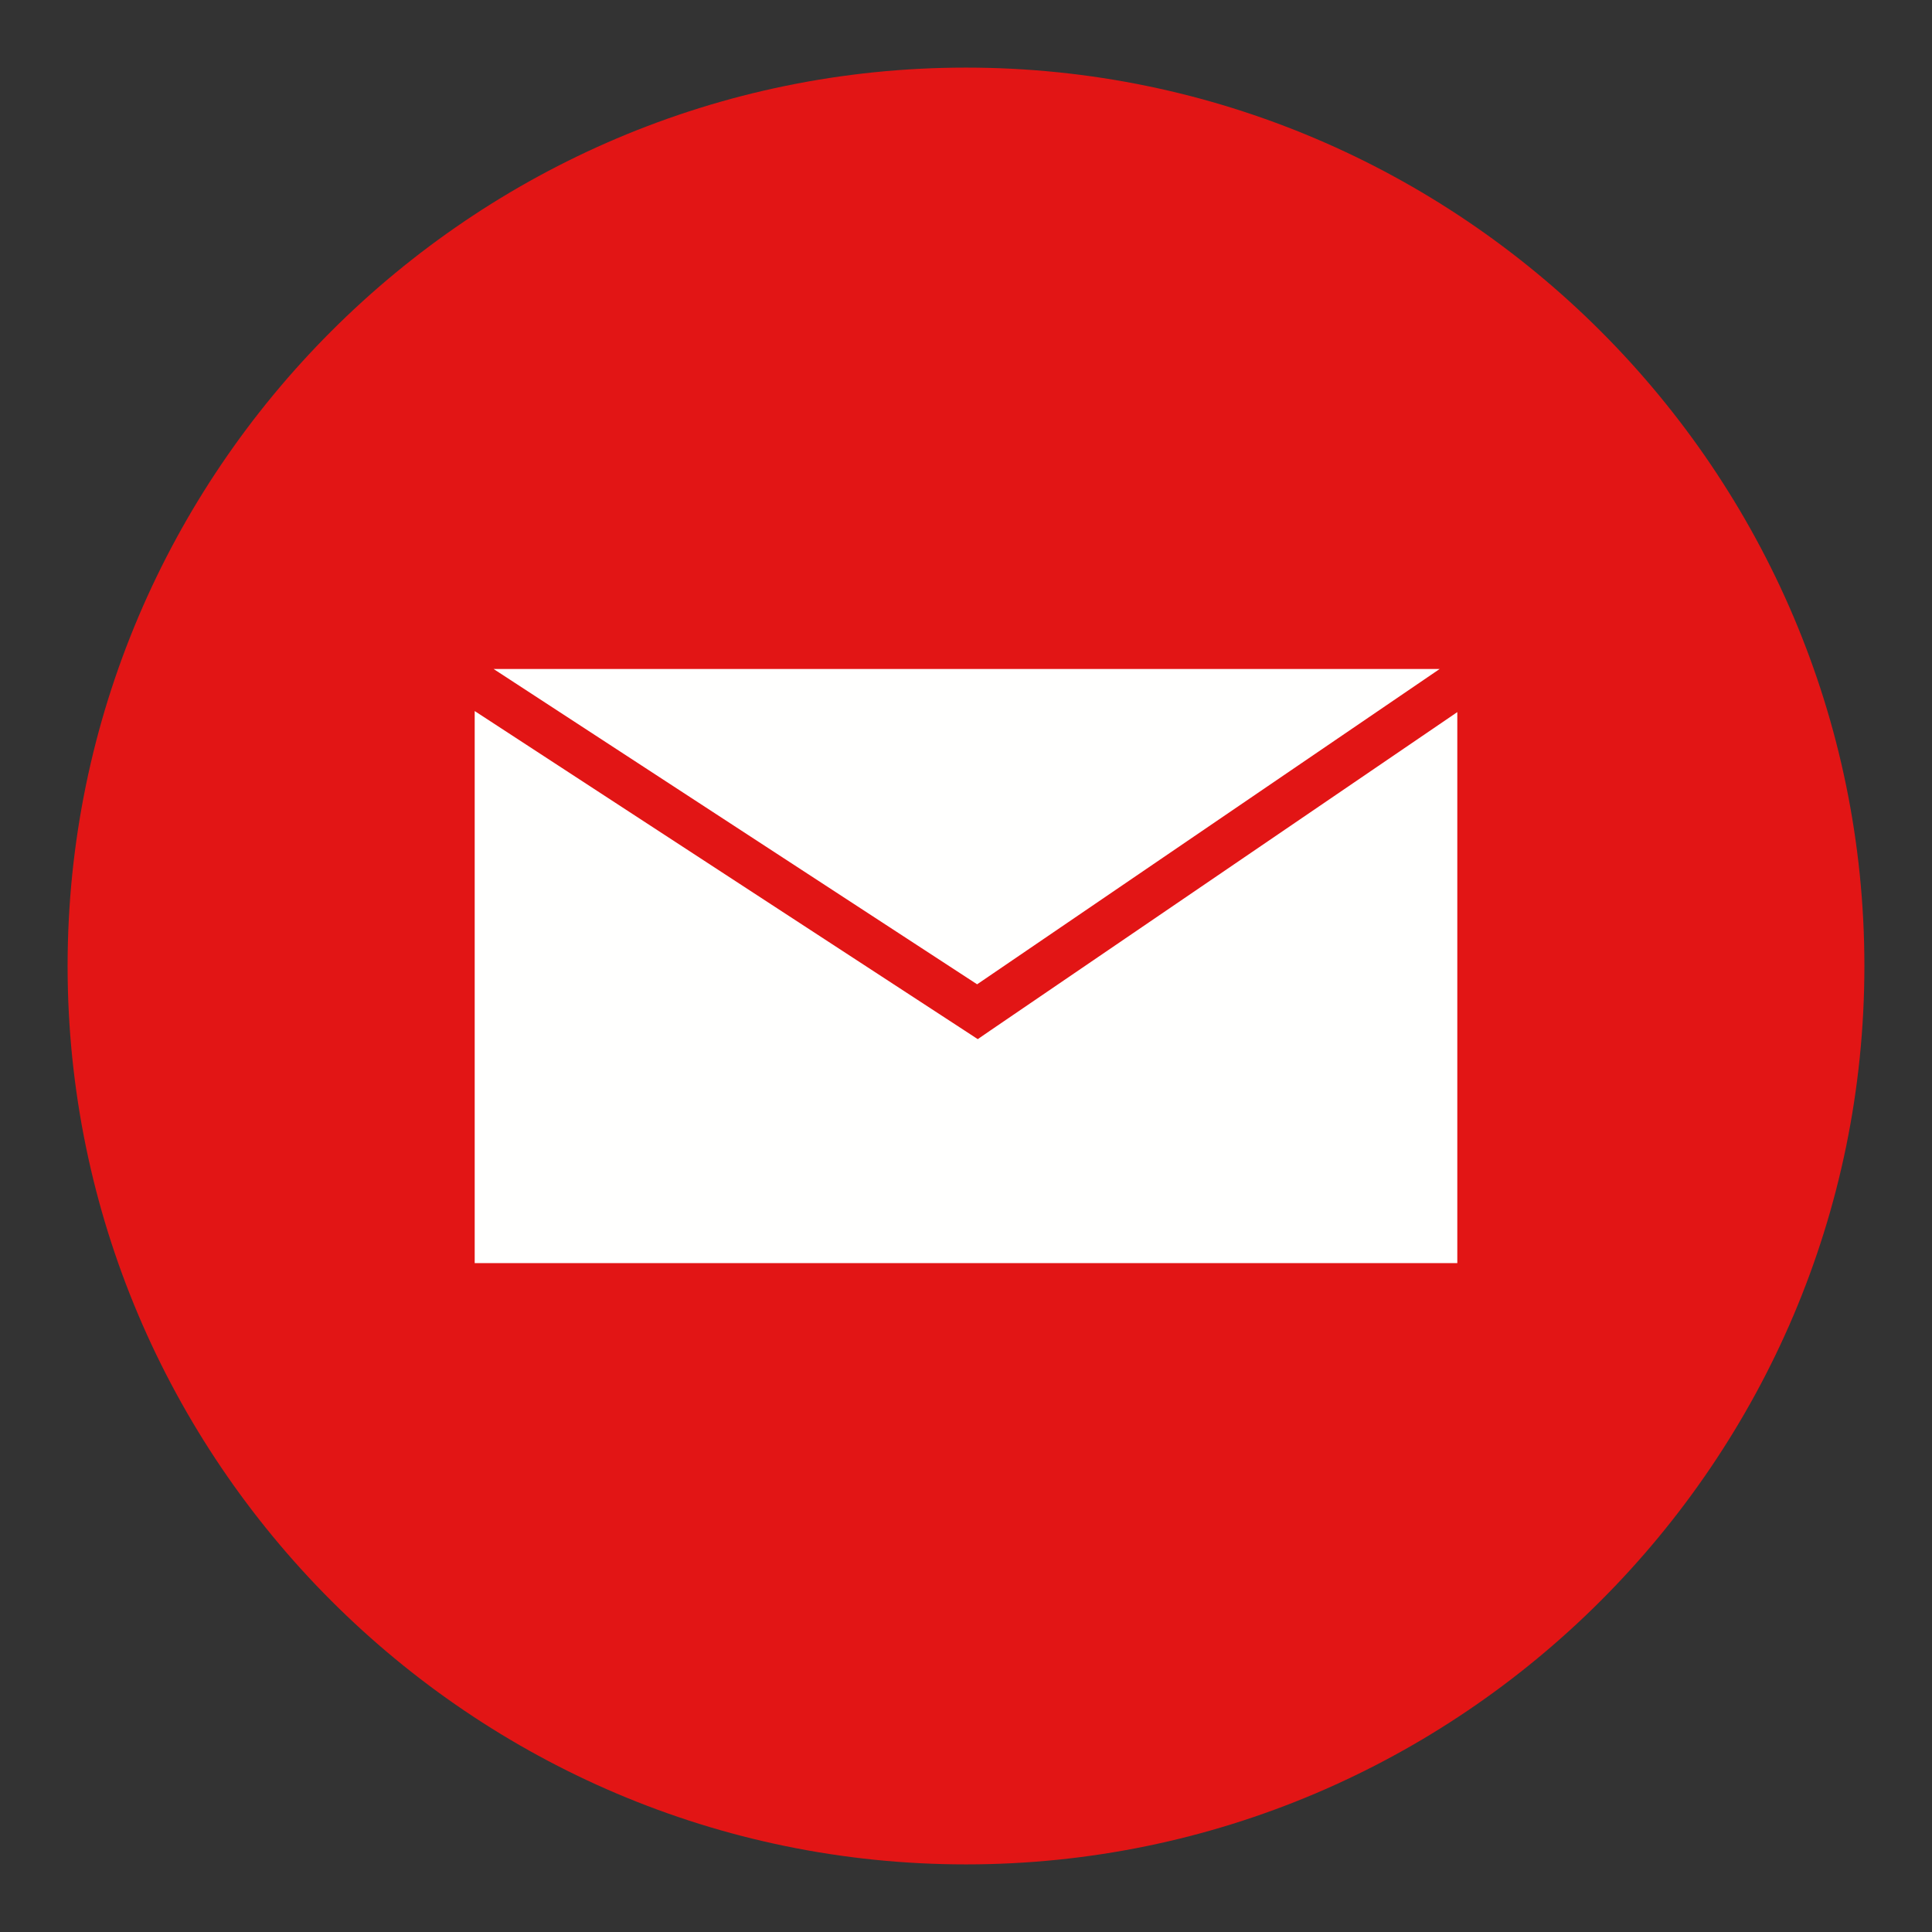
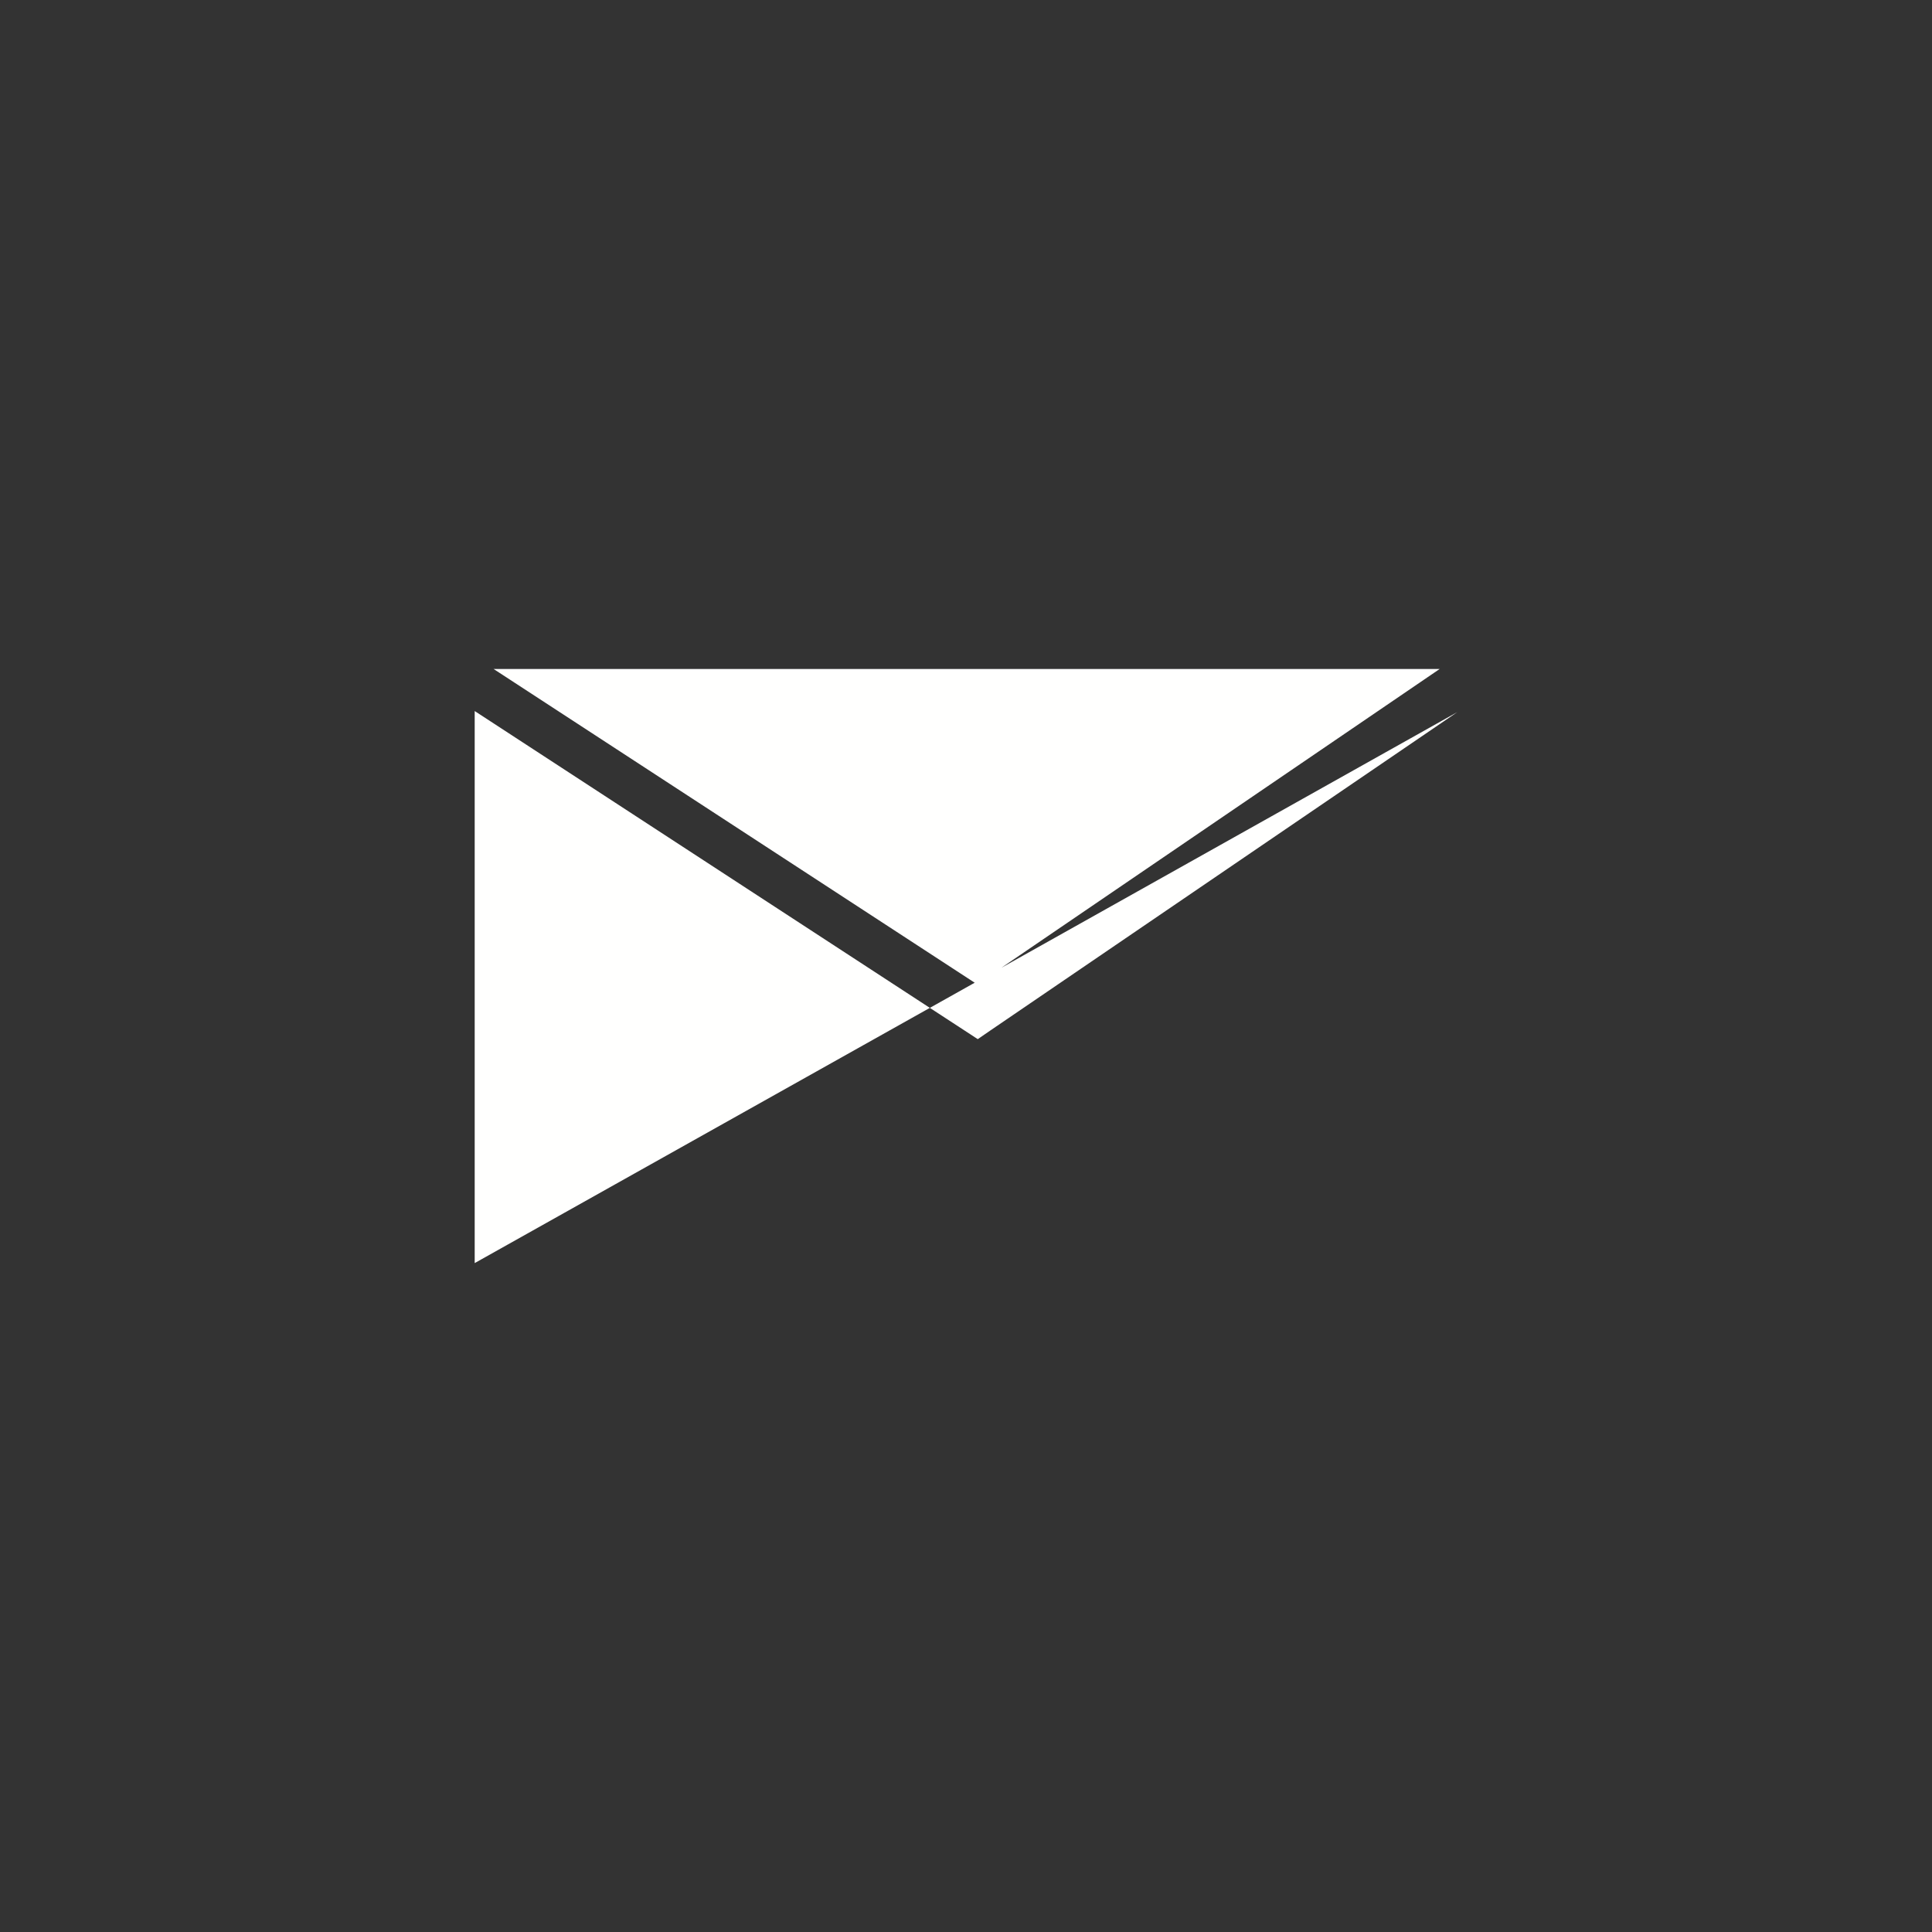
<svg xmlns="http://www.w3.org/2000/svg" width="160" zoomAndPan="magnify" viewBox="0 0 120 120" height="160" preserveAspectRatio="xMidYMid meet" version="1.0">
  <rect x="0" y="0" width="120" height="120" fill="#333333" stroke="none" />
  <defs>
    <clipPath id="3ce513f0a7">
-       <path d="M 4.199 4.199 L 115.801 4.199 L 115.801 115.801 L 4.199 115.801 Z M 4.199 4.199 " clip-rule="nonzero" />
-     </clipPath>
+       </clipPath>
  </defs>
  <g clip-path="url(#3ce513f0a7)">
    <path fill="#e21515" d="M 60 115.801 C 90.734 115.801 115.801 90.734 115.801 60 C 115.801 29.266 90.734 4.199 60 4.199 C 29.266 4.199 4.199 29.266 4.199 60 C 4.199 90.734 29.266 115.801 60 115.801 " fill-opacity="1" fill-rule="evenodd" />
  </g>
-   <path fill="#fffffe" d="M 30.902 41.551 L 89.422 41.551 L 60.691 61.137 L 30.656 41.551 Z M 90.516 44.23 L 61.508 64.008 L 60.73 64.543 L 59.941 64.027 L 29.484 44.164 L 29.484 78.453 L 90.516 78.453 L 90.516 44.23 " fill-opacity="1" fill-rule="nonzero" />
+   <path fill="#fffffe" d="M 30.902 41.551 L 89.422 41.551 L 60.691 61.137 L 30.656 41.551 Z M 90.516 44.23 L 61.508 64.008 L 60.73 64.543 L 59.941 64.027 L 29.484 44.164 L 29.484 78.453 L 90.516 44.23 " fill-opacity="1" fill-rule="nonzero" />
</svg>